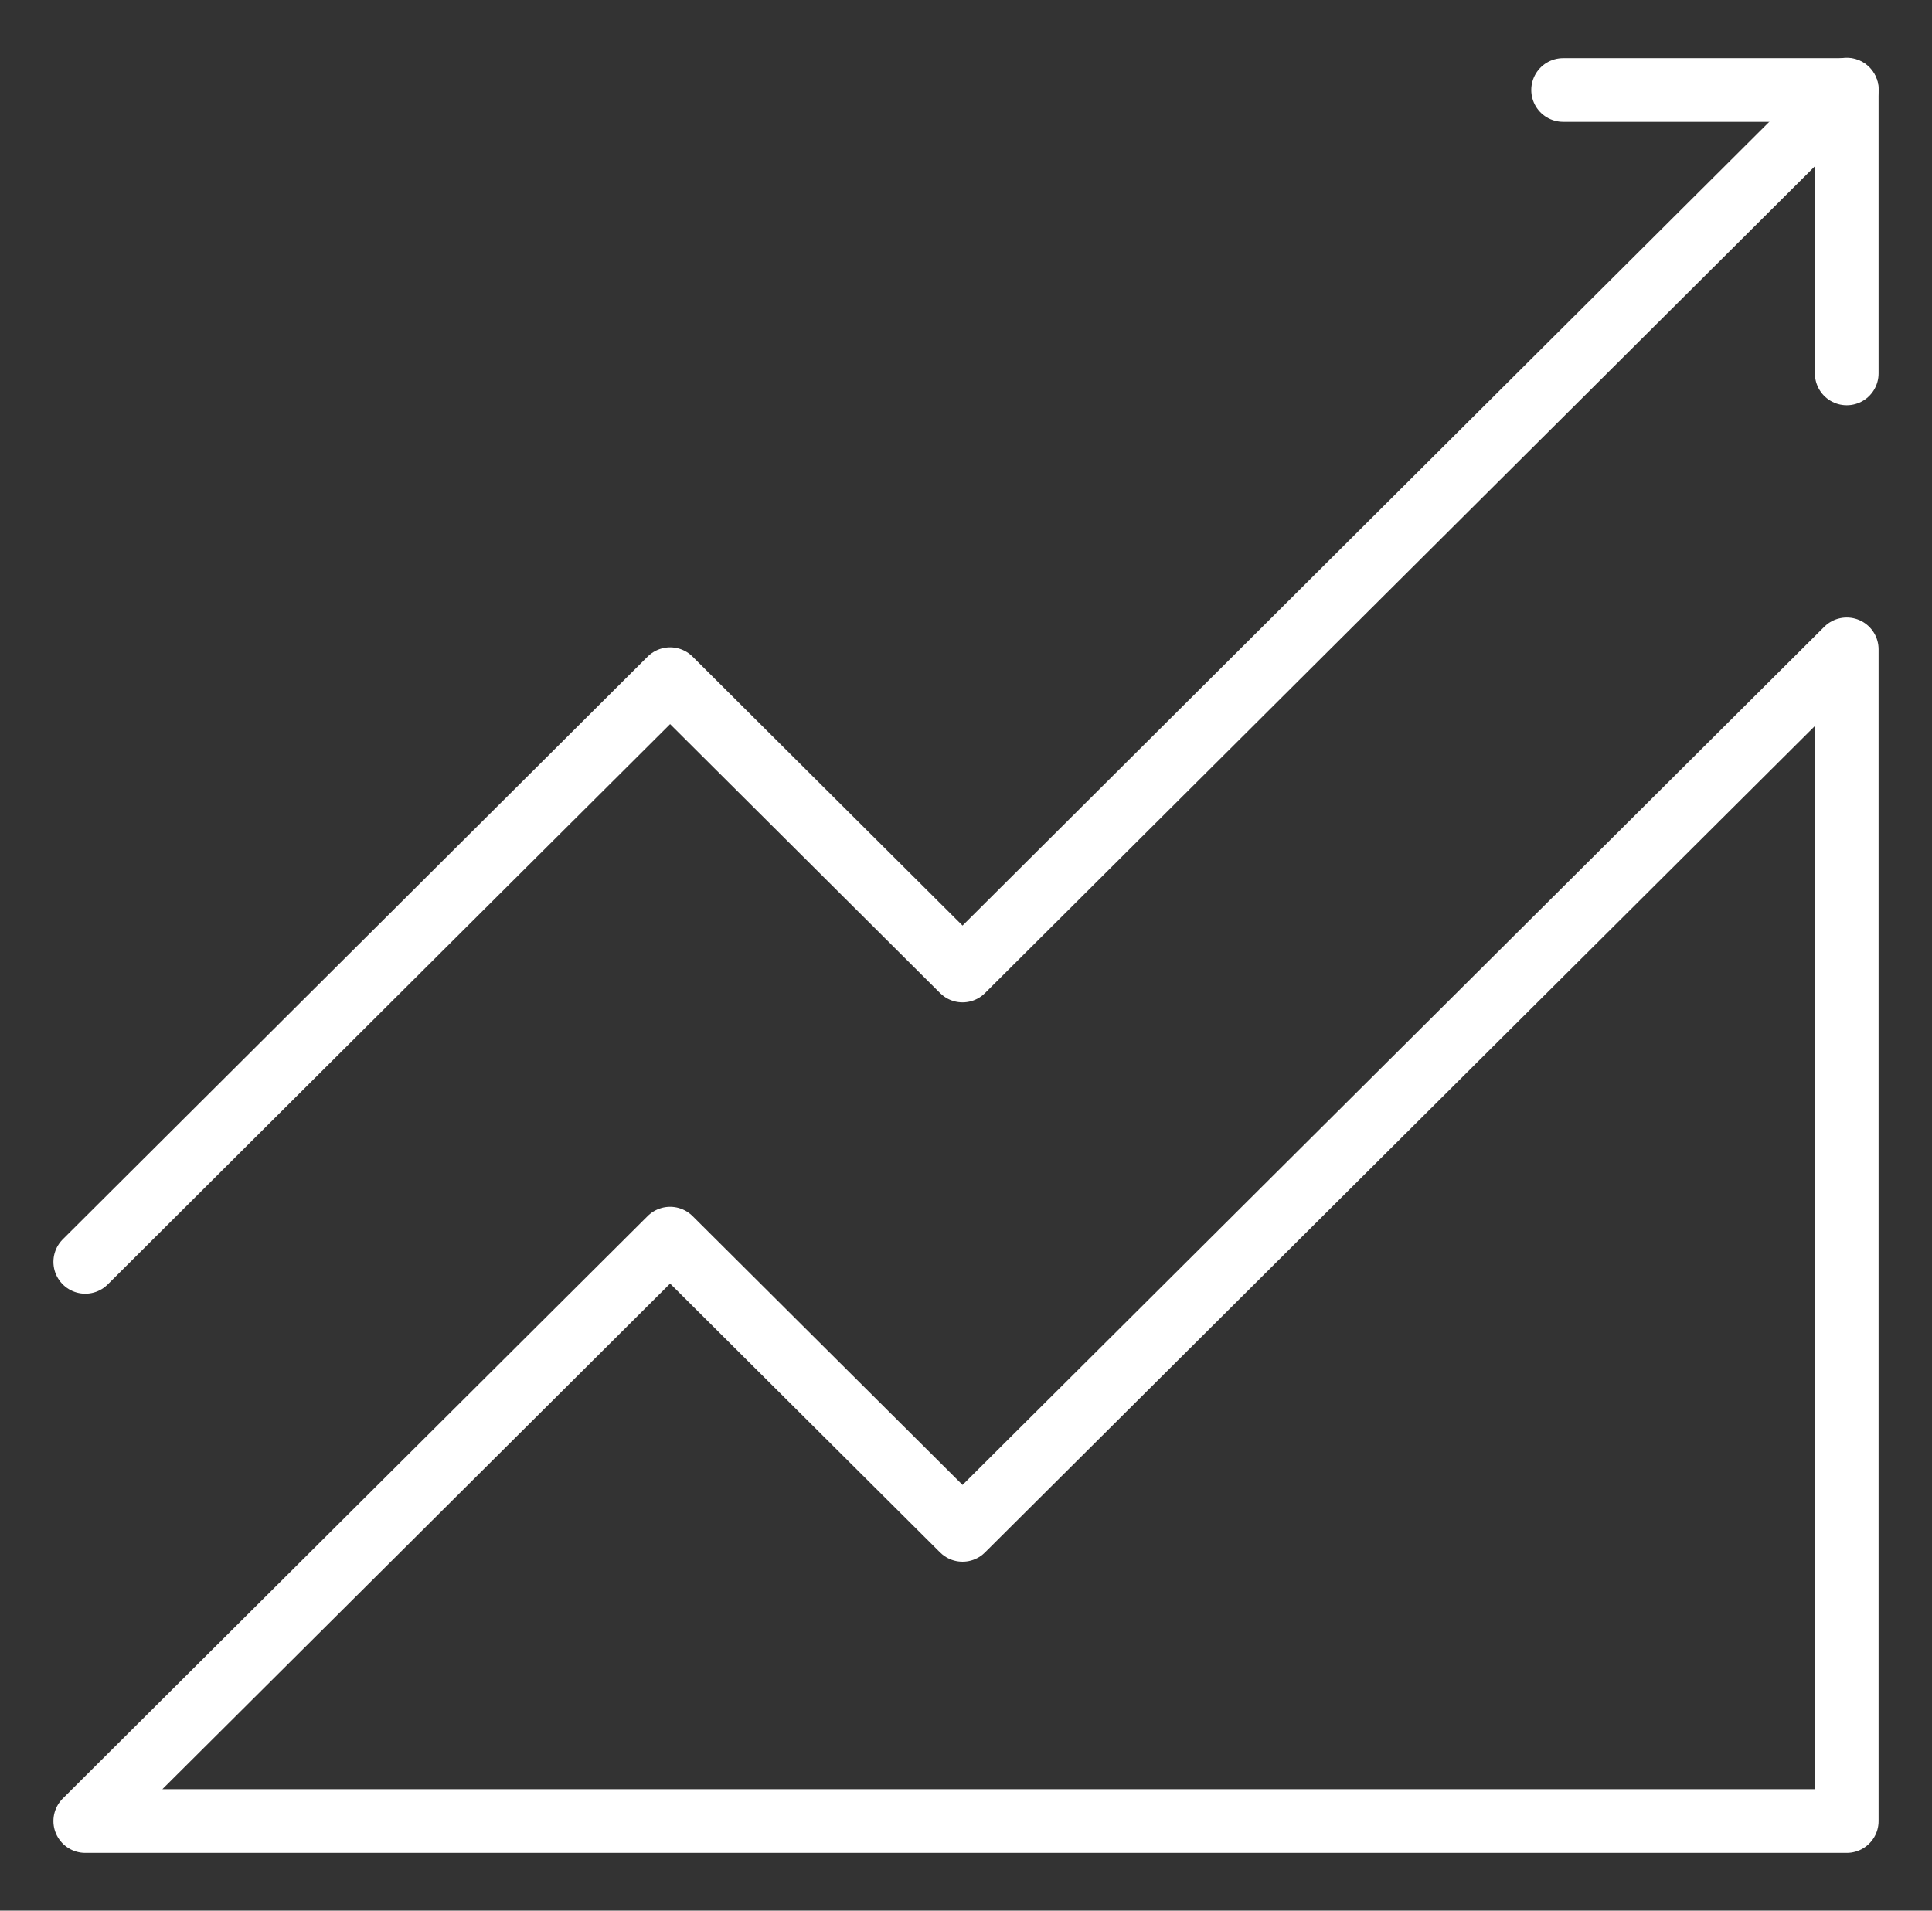
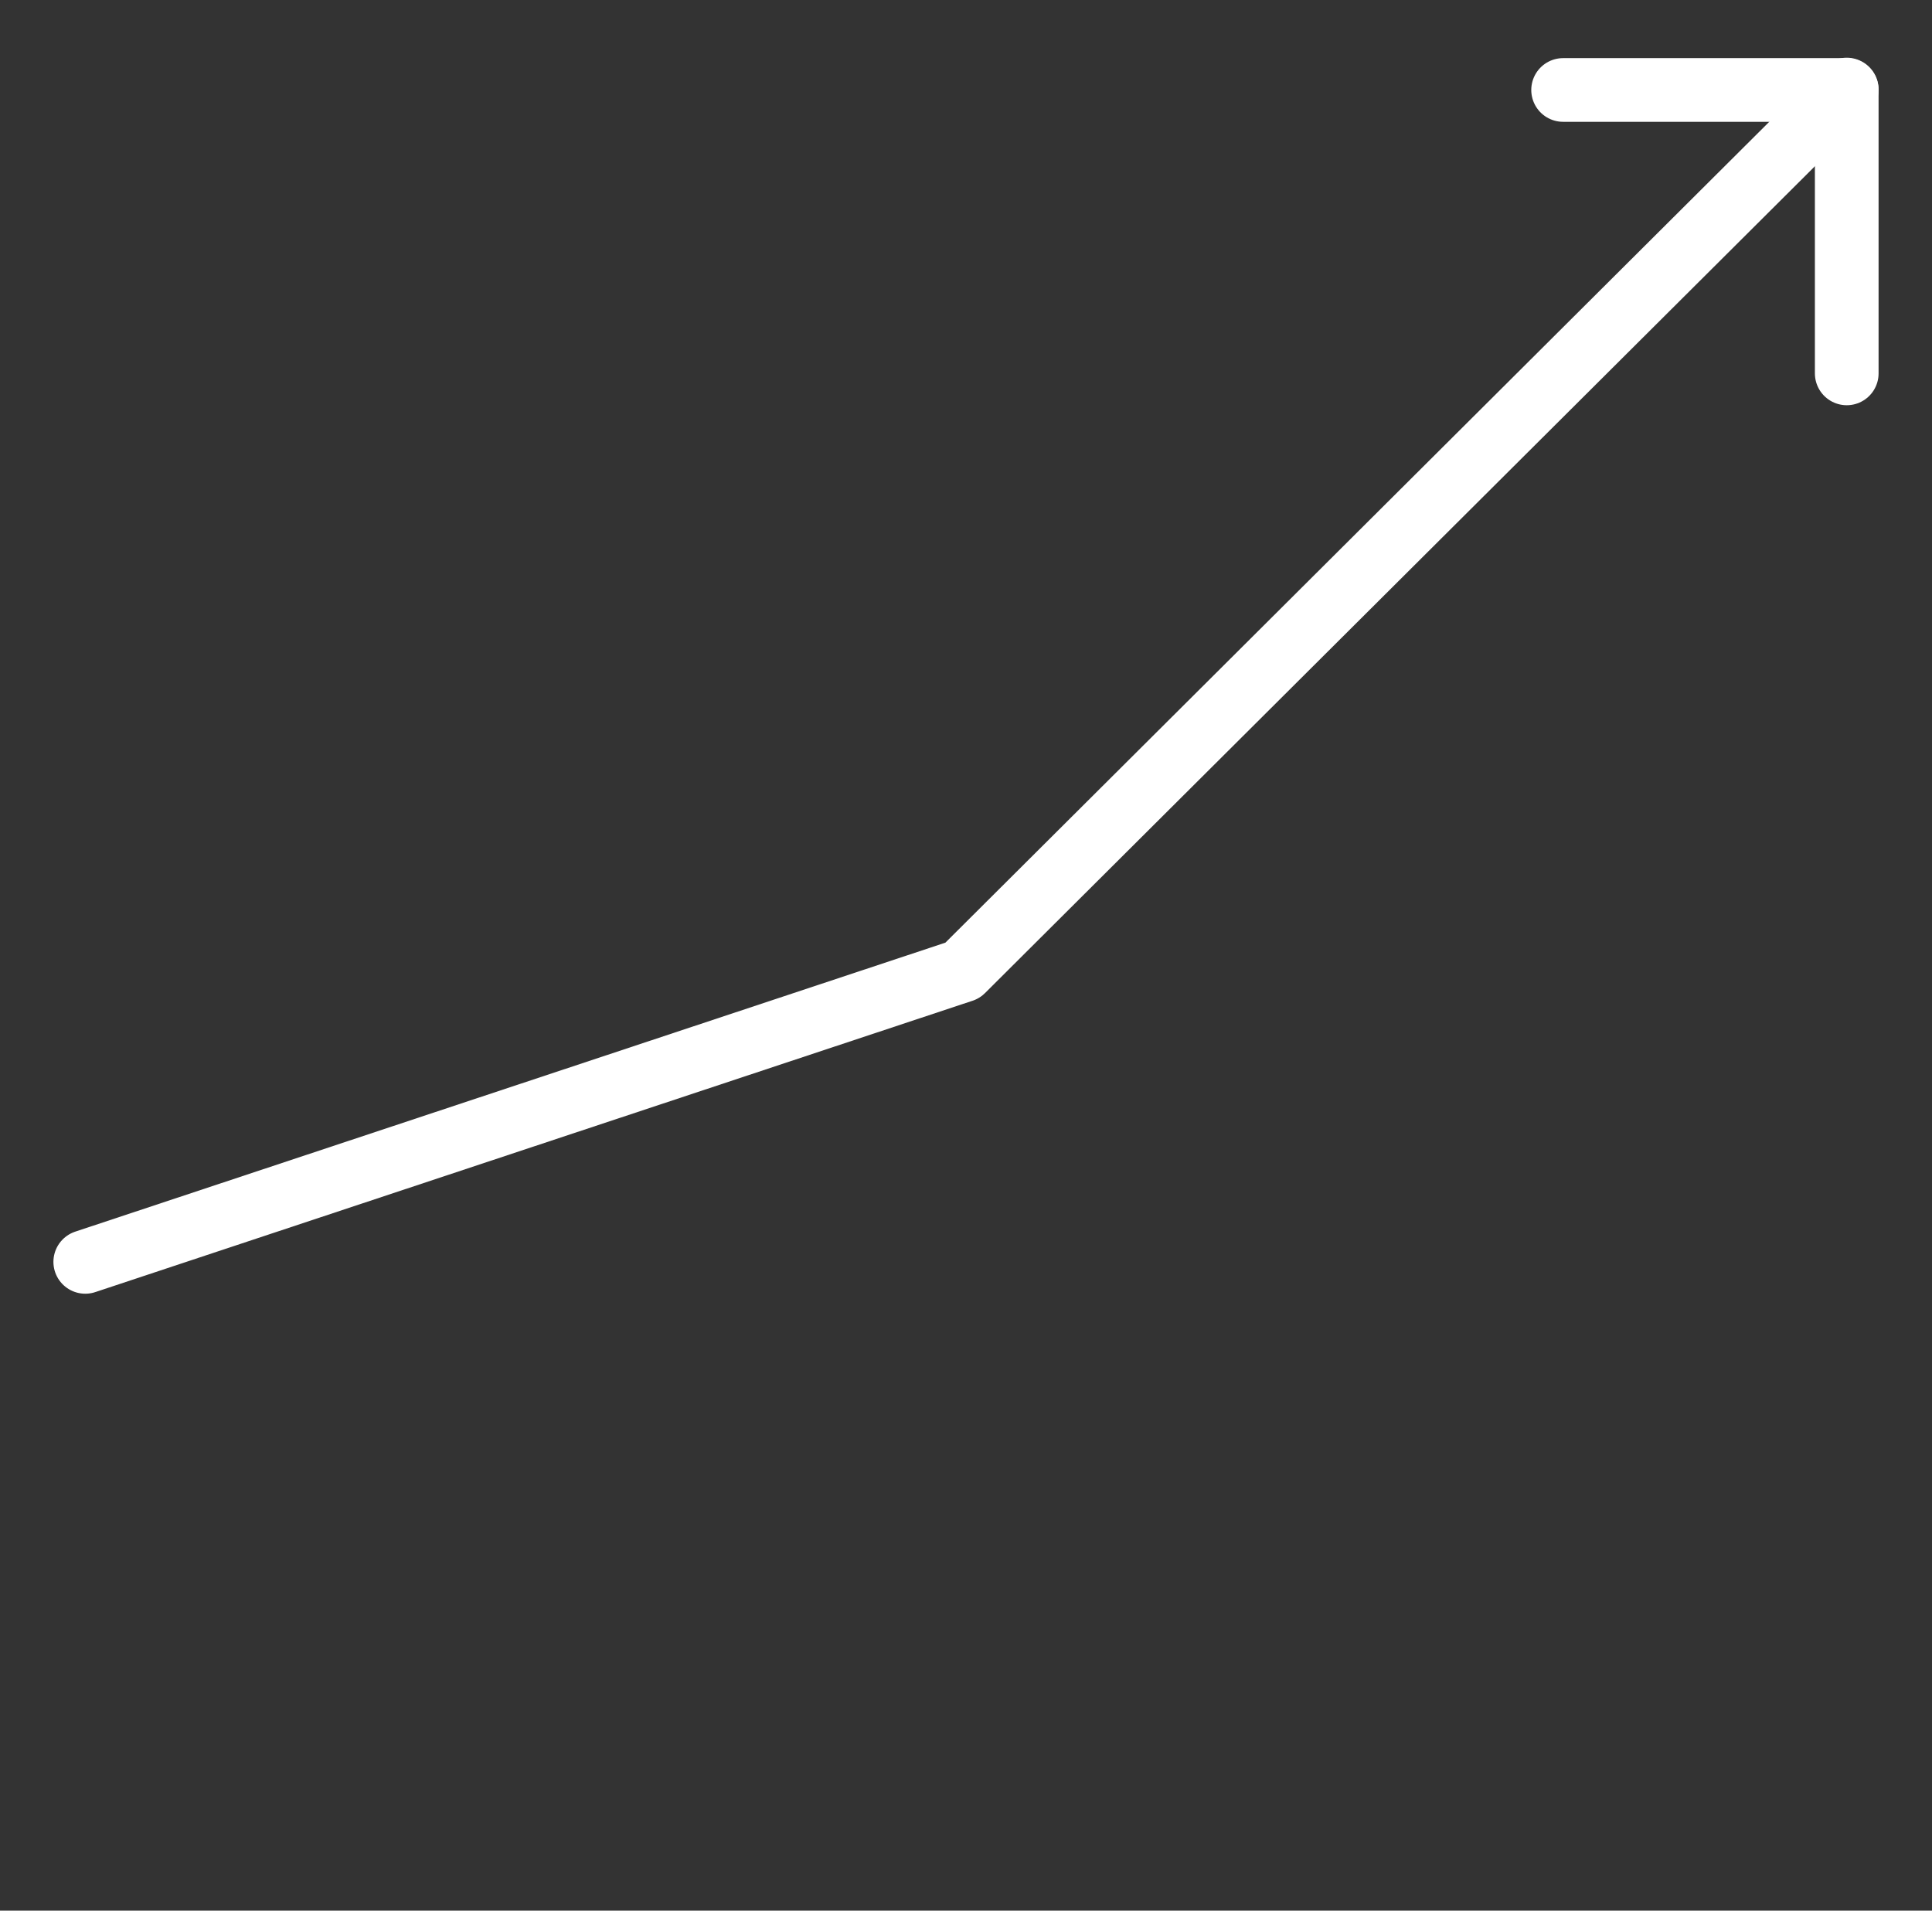
<svg xmlns="http://www.w3.org/2000/svg" width="91" height="90" viewBox="0 0 91 90" fill="none">
  <rect x="0" y="0" width="91" height="90" fill="#333333" stroke="none" />
  <mask id="mask0_27_2798" style="mask-type:luminance" maskUnits="userSpaceOnUse" x="0" y="0" width="91" height="90">
    <path d="M89 1.5V88.5H2V1.5H89Z" fill="white" stroke="white" stroke-width="3" />
  </mask>
  <g mask="url(#mask0_27_2798)">
    <mask id="mask1_27_2798" style="mask-type:luminance" maskUnits="userSpaceOnUse" x="0" y="0" width="91" height="90">
      <path d="M89 88.5V1.5H2V88.5H89Z" fill="white" stroke="white" stroke-width="3" />
    </mask>
    <g mask="url(#mask1_27_2798)">
-       <path d="M45.337 72.064L31.563 58.346L4.016 85.781H86.984V30.587L45.337 72.064Z" stroke="white" stroke-width="3" stroke-miterlimit="10" stroke-linecap="round" stroke-linejoin="round" />
-       <path d="M86.984 4.219L45.337 45.716L31.563 31.992L4.016 59.44" stroke="white" stroke-width="3" stroke-miterlimit="10" stroke-linecap="round" stroke-linejoin="round" />
+       <path d="M86.984 4.219L45.337 45.716L4.016 59.44" stroke="white" stroke-width="3" stroke-miterlimit="10" stroke-linecap="round" stroke-linejoin="round" />
      <path d="M86.984 17.588V4.238H73.625" stroke="white" stroke-width="3" stroke-miterlimit="10" stroke-linecap="round" stroke-linejoin="round" />
    </g>
  </g>
</svg>